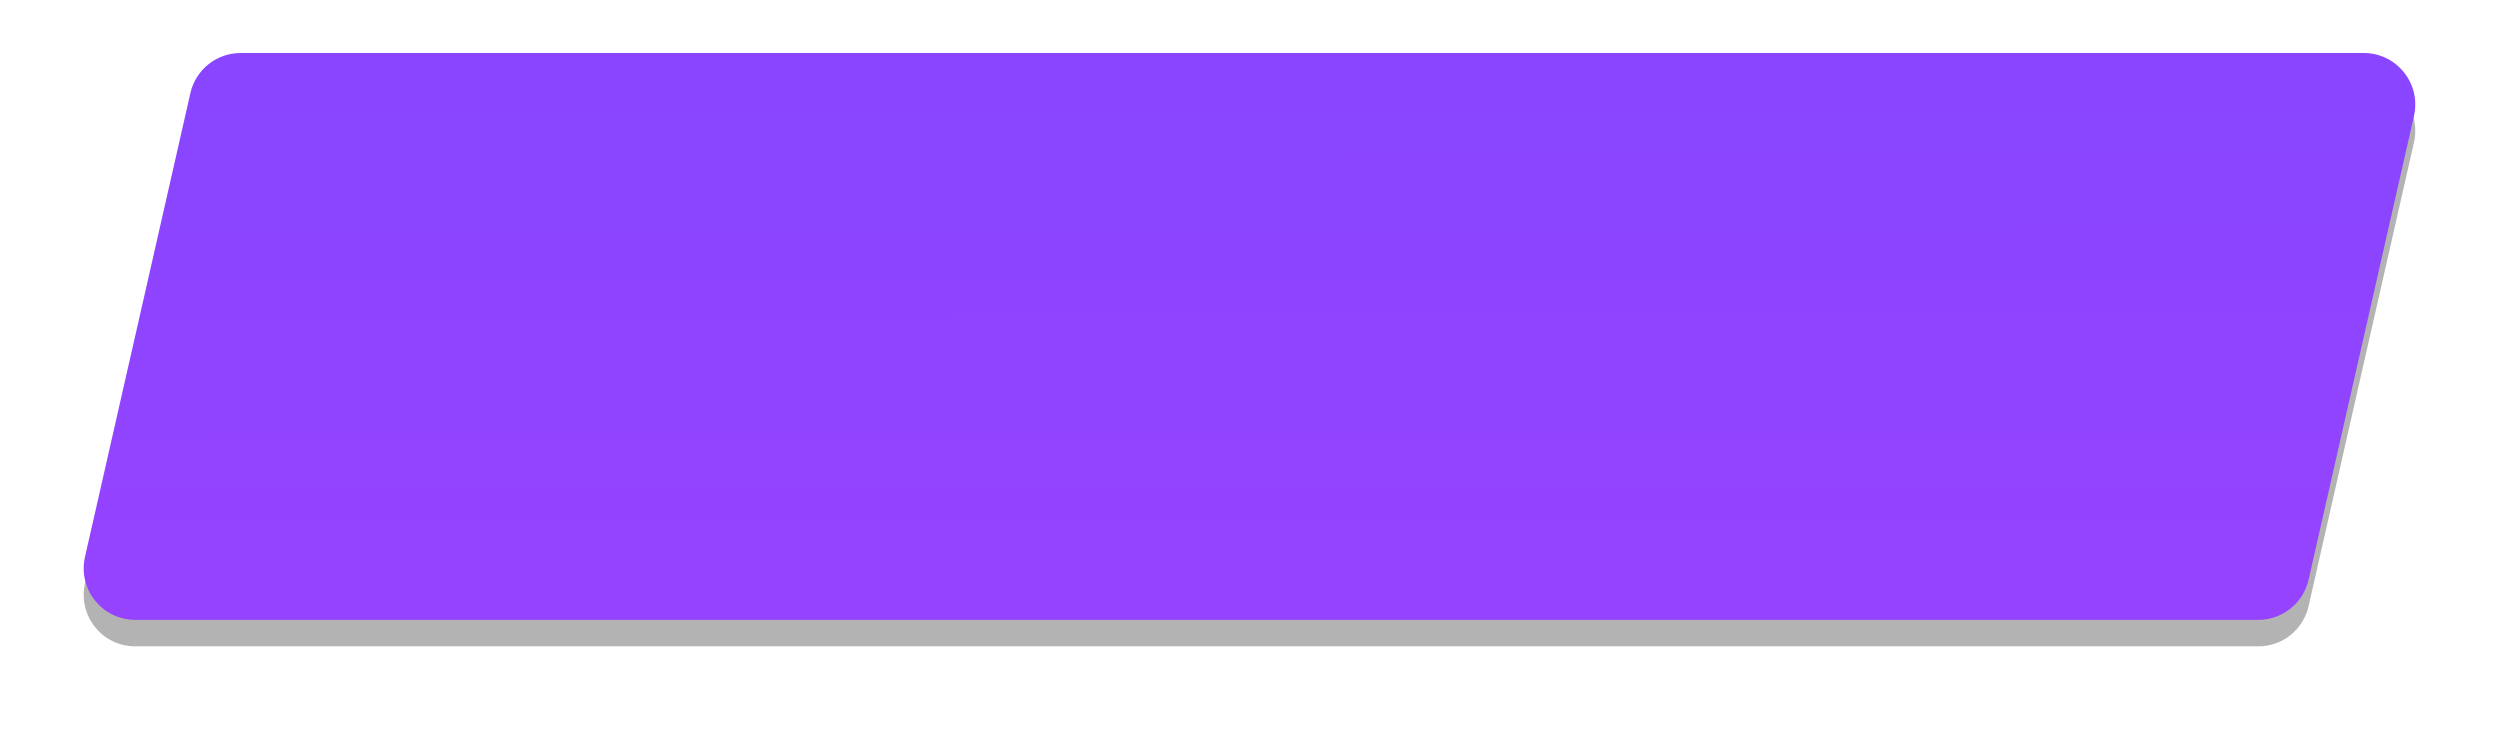
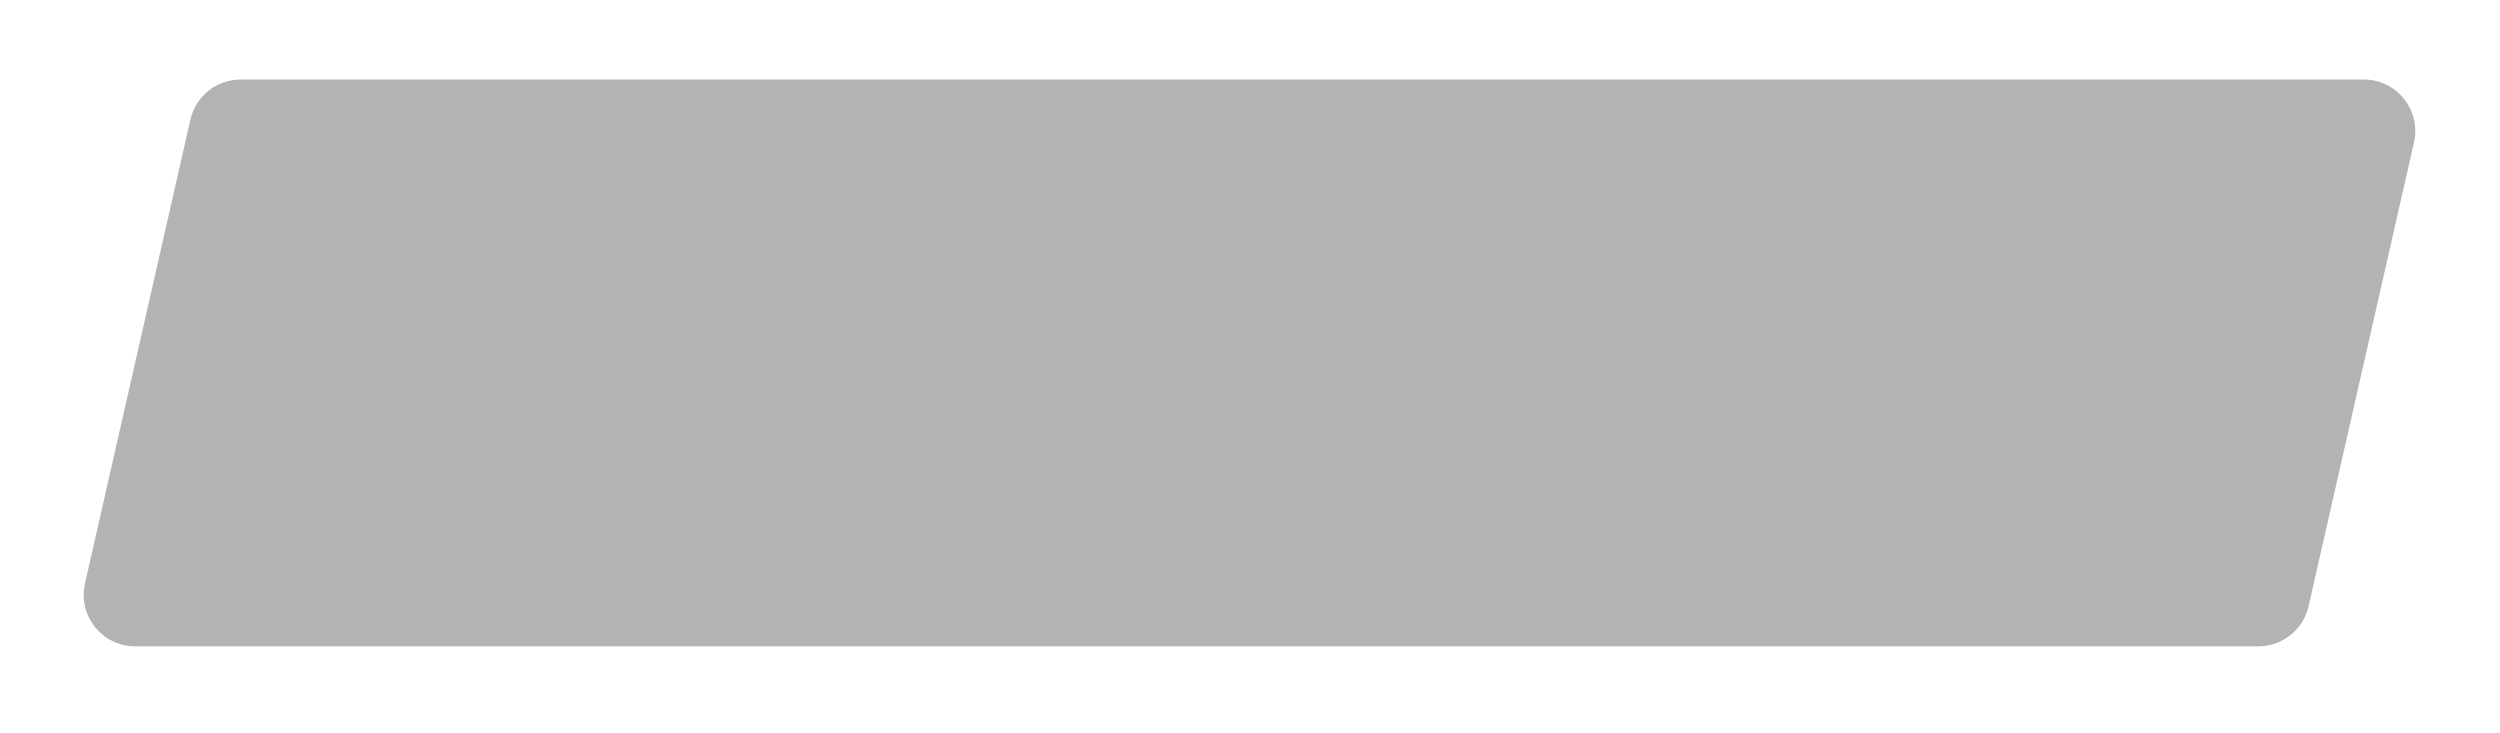
<svg xmlns="http://www.w3.org/2000/svg" width="283" height="83" viewBox="0 0 283 83" fill="none">
  <g filter="url(#filter0_f)">
    <path d="M21.552 13.541C22.155 10.885 24.517 9 27.24 9H267.574C271.317 9 274.092 12.476 273.262 16.126L261.33 68.628C260.726 71.284 258.365 73.168 255.642 73.168H15.308C11.565 73.168 8.79 69.692 9.62 66.042L21.552 13.541Z" fill="black" fill-opacity="0.3" />
  </g>
-   <path d="M21.552 10.541C22.155 7.885 24.517 6 27.24 6H267.574C271.317 6 274.092 9.476 273.262 13.126L261.33 65.628C260.726 68.284 258.365 70.168 255.642 70.168H15.308C11.565 70.168 8.79 66.692 9.62 63.042L21.552 10.541Z" fill="url(#paint0_linear)" />
  <defs>
    <filter id="filter0_f" x="0.472" y="0" width="281.938" height="82.168" filterUnits="userSpaceOnUse" color-interpolation-filters="sRGB">
      <feFlood flood-opacity="0" result="BackgroundImageFix" />
      <feBlend mode="normal" in="SourceGraphic" in2="BackgroundImageFix" result="shape" />
      <feGaussianBlur stdDeviation="4.5" result="effect1_foregroundBlur" />
    </filter>
    <linearGradient id="paint0_linear" x1="141.441" y1="6" x2="141.475" y2="70.169" gradientUnits="userSpaceOnUse">
      <stop offset="0.078" stop-color="#8945FF" />
      <stop offset="1" stop-color="#9643FF" />
    </linearGradient>
  </defs>
</svg>